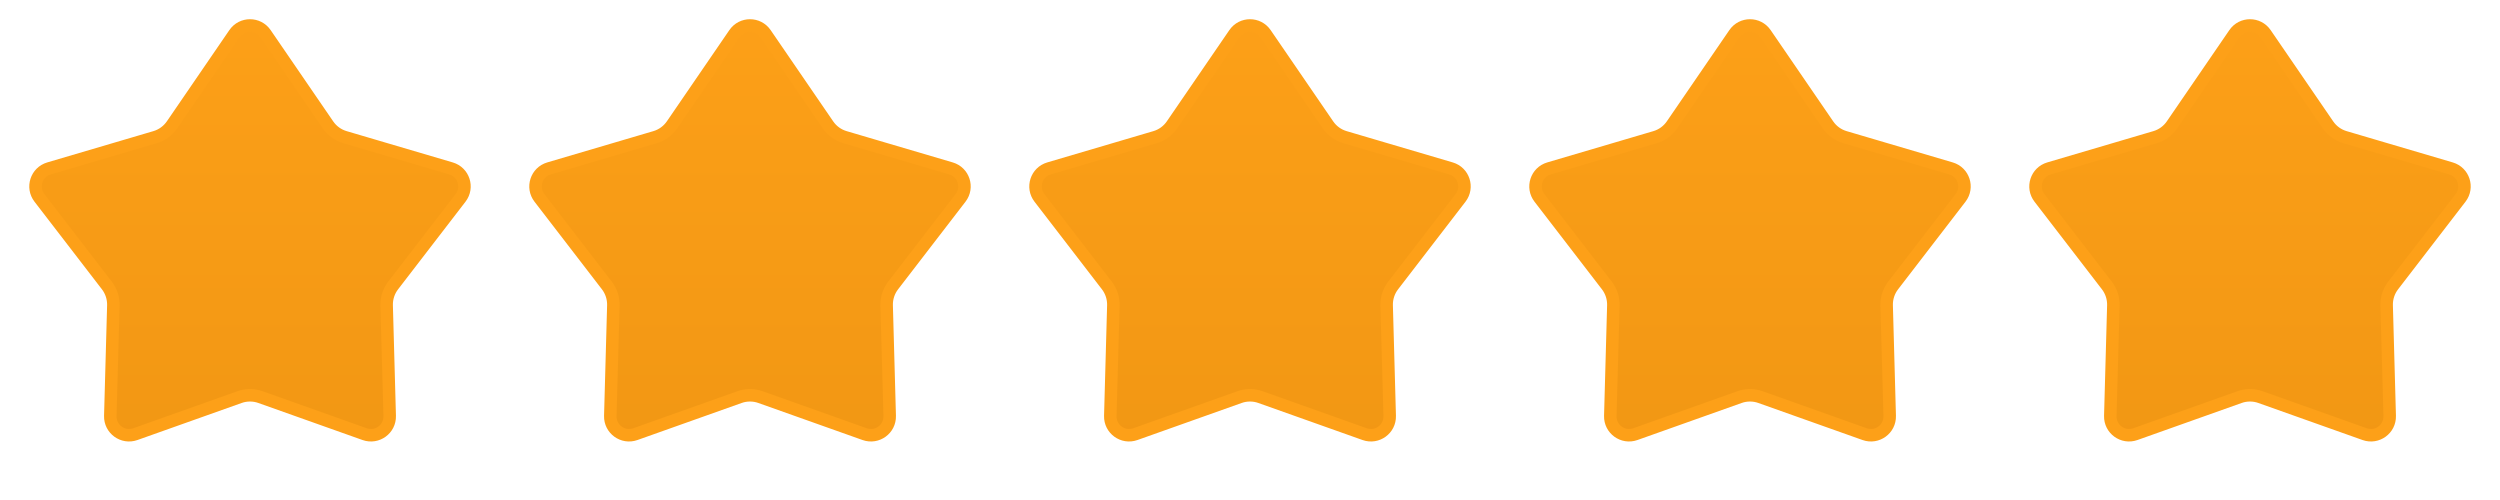
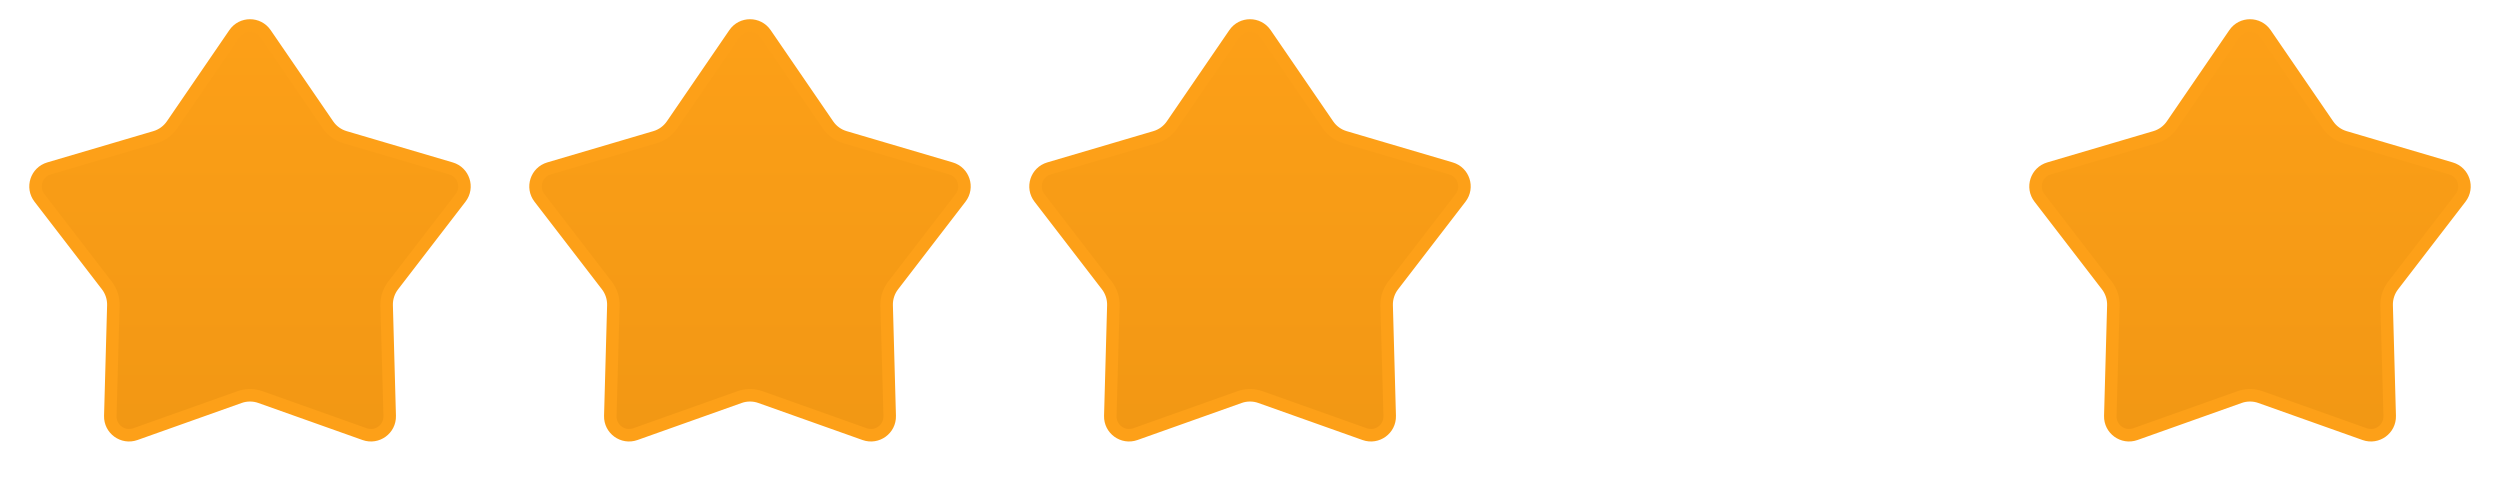
<svg xmlns="http://www.w3.org/2000/svg" width="100" height="20" viewBox="0 0 100 20" fill="none">
  <path d="M10.619 1.345L13.12 4.994C13.282 5.231 13.521 5.405 13.797 5.486L18.04 6.737C18.546 6.886 18.744 7.496 18.423 7.914L15.725 11.42C15.55 11.648 15.458 11.929 15.466 12.216L15.588 16.639C15.602 17.165 15.083 17.542 14.587 17.366L10.419 15.884C10.148 15.787 9.852 15.787 9.581 15.884L5.413 17.366C4.917 17.542 4.398 17.165 4.412 16.639L4.534 12.216C4.542 11.929 4.45 11.648 4.275 11.42L1.577 7.914C1.256 7.496 1.454 6.886 1.96 6.737L6.203 5.486C6.479 5.405 6.718 5.231 6.881 4.994L9.381 1.345C9.679 0.91 10.321 0.91 10.619 1.345Z" fill="url(#paint0_linear_150_1205)" stroke="#FDA018" stroke-width="0.5" />
  <path d="M30.619 1.345L33.12 4.994C33.282 5.231 33.521 5.405 33.797 5.486L38.04 6.737C38.546 6.886 38.744 7.496 38.423 7.914L35.725 11.42C35.55 11.648 35.458 11.929 35.466 12.216L35.588 16.639C35.602 17.165 35.083 17.542 34.587 17.366L30.419 15.884C30.148 15.787 29.852 15.787 29.581 15.884L25.413 17.366C24.917 17.542 24.398 17.165 24.412 16.639L24.534 12.216C24.542 11.929 24.45 11.648 24.275 11.42L21.577 7.914C21.256 7.496 21.454 6.886 21.96 6.737L26.203 5.486C26.479 5.405 26.718 5.231 26.881 4.994L29.381 1.345C29.679 0.91 30.321 0.91 30.619 1.345Z" fill="url(#paint1_linear_150_1205)" stroke="#FDA018" stroke-width="0.5" />
  <path d="M50.619 1.345L53.12 4.994C53.282 5.231 53.521 5.405 53.797 5.486L58.04 6.737C58.546 6.886 58.744 7.496 58.423 7.914L55.725 11.42C55.55 11.648 55.458 11.929 55.466 12.216L55.588 16.639C55.602 17.165 55.083 17.542 54.587 17.366L50.419 15.884C50.148 15.787 49.852 15.787 49.581 15.884L45.413 17.366C44.917 17.542 44.398 17.165 44.412 16.639L44.534 12.216C44.542 11.929 44.45 11.648 44.275 11.42L41.577 7.914C41.256 7.496 41.454 6.886 41.96 6.737L46.203 5.486C46.479 5.405 46.718 5.231 46.88 4.994L49.381 1.345C49.679 0.91 50.321 0.91 50.619 1.345Z" fill="url(#paint2_linear_150_1205)" stroke="#FDA018" stroke-width="0.5" />
-   <path d="M70.619 1.345L73.12 4.994C73.282 5.231 73.521 5.405 73.797 5.486L78.04 6.737C78.546 6.886 78.744 7.496 78.423 7.914L75.725 11.42C75.55 11.648 75.458 11.929 75.466 12.216L75.588 16.639C75.602 17.165 75.083 17.542 74.587 17.366L70.419 15.884C70.148 15.787 69.852 15.787 69.581 15.884L65.413 17.366C64.917 17.542 64.398 17.165 64.412 16.639L64.534 12.216C64.542 11.929 64.45 11.648 64.275 11.42L61.577 7.914C61.256 7.496 61.454 6.886 61.96 6.737L66.203 5.486C66.479 5.405 66.718 5.231 66.88 4.994L69.381 1.345C69.679 0.91 70.321 0.91 70.619 1.345Z" fill="url(#paint3_linear_150_1205)" stroke="#FDA018" stroke-width="0.5" />
  <path d="M90.619 1.345L93.12 4.994C93.282 5.231 93.521 5.405 93.797 5.486L98.04 6.737C98.546 6.886 98.744 7.496 98.423 7.914L95.725 11.42C95.55 11.648 95.458 11.929 95.466 12.216L95.588 16.639C95.602 17.165 95.083 17.542 94.587 17.366L90.419 15.884C90.148 15.787 89.852 15.787 89.581 15.884L85.413 17.366C84.917 17.542 84.398 17.165 84.412 16.639L84.534 12.216C84.542 11.929 84.45 11.648 84.275 11.42L81.577 7.914C81.256 7.496 81.454 6.886 81.96 6.737L86.203 5.486C86.479 5.405 86.718 5.231 86.88 4.994L89.381 1.345C89.679 0.91 90.321 0.91 90.619 1.345Z" fill="url(#paint4_linear_150_1205)" stroke="#FDA018" stroke-width="0.5" />
  <defs>
    <linearGradient id="paint0_linear_150_1205" x1="10" y1="0" x2="10" y2="20" gradientUnits="userSpaceOnUse">
      <stop stop-color="#FDA018" />
      <stop offset="1" stop-color="#F09613" />
    </linearGradient>
    <linearGradient id="paint1_linear_150_1205" x1="30" y1="0" x2="30" y2="20" gradientUnits="userSpaceOnUse">
      <stop stop-color="#FDA018" />
      <stop offset="1" stop-color="#F09613" />
    </linearGradient>
    <linearGradient id="paint2_linear_150_1205" x1="50" y1="0" x2="50" y2="20" gradientUnits="userSpaceOnUse">
      <stop stop-color="#FDA018" />
      <stop offset="1" stop-color="#F09613" />
    </linearGradient>
    <linearGradient id="paint3_linear_150_1205" x1="70" y1="0" x2="70" y2="20" gradientUnits="userSpaceOnUse">
      <stop stop-color="#FDA018" />
      <stop offset="1" stop-color="#F09613" />
    </linearGradient>
    <linearGradient id="paint4_linear_150_1205" x1="90" y1="0" x2="90" y2="20" gradientUnits="userSpaceOnUse">
      <stop stop-color="#FDA018" />
      <stop offset="1" stop-color="#F09613" />
    </linearGradient>
  </defs>
</svg>